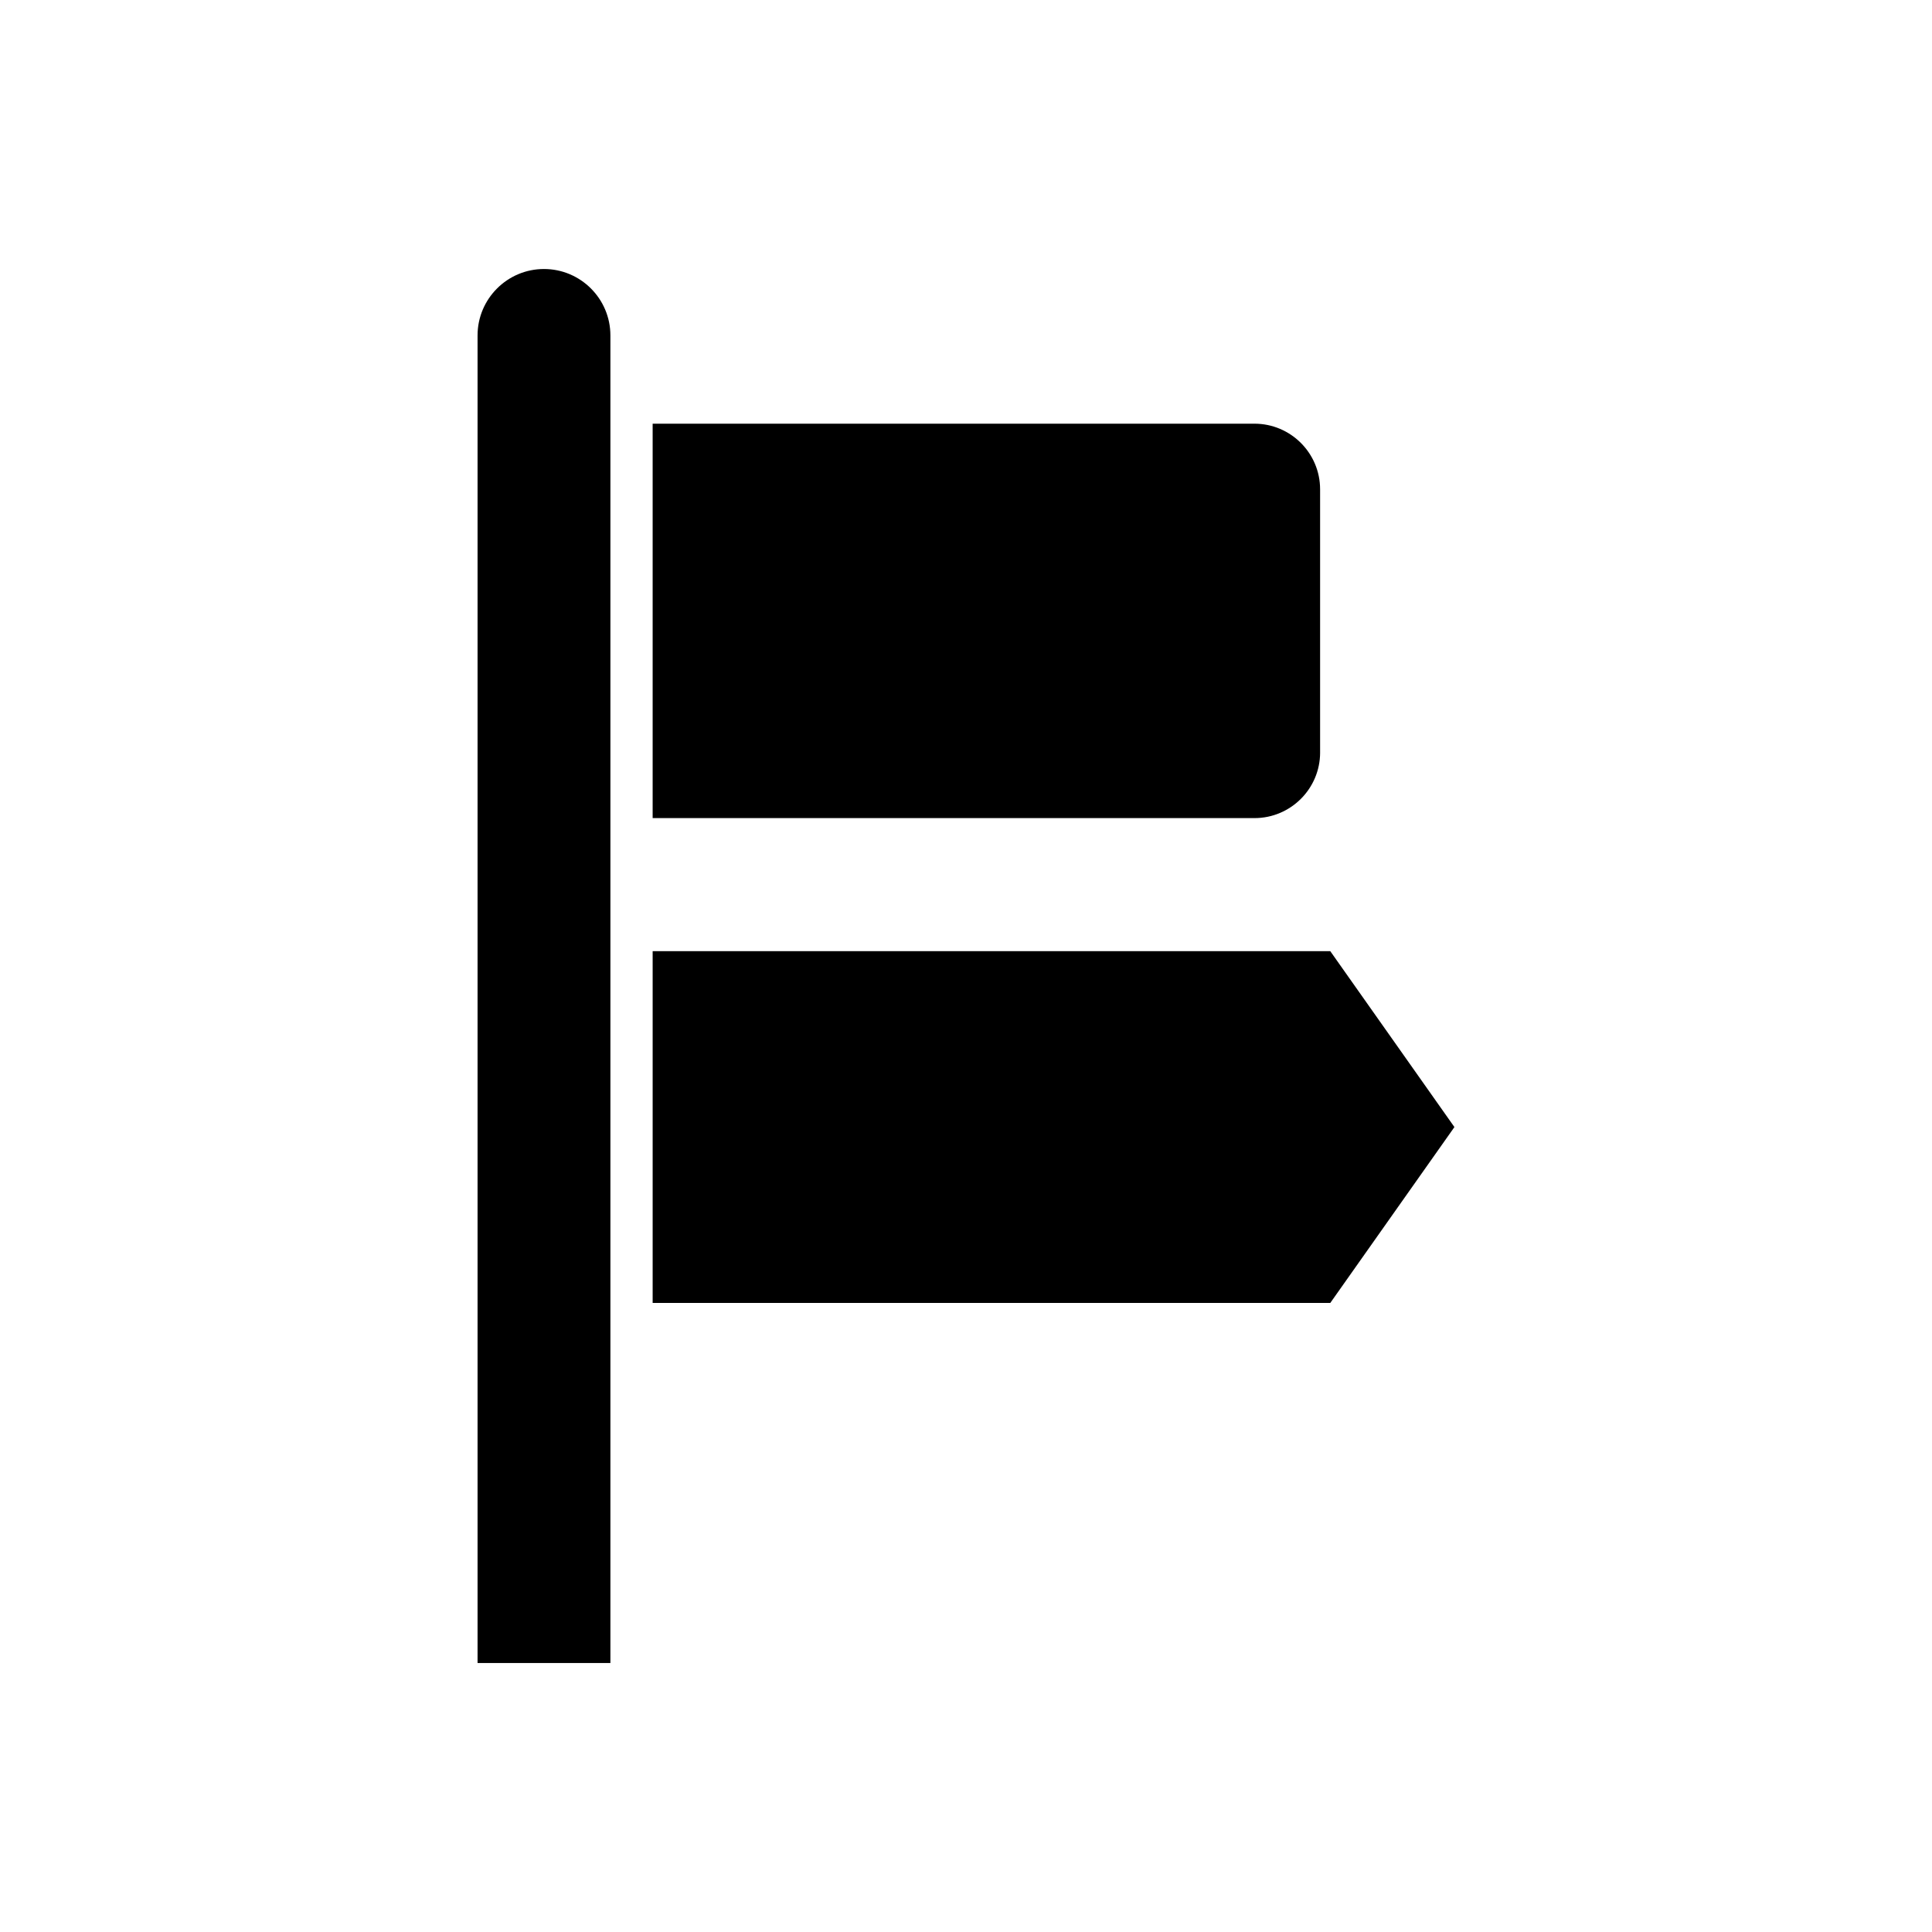
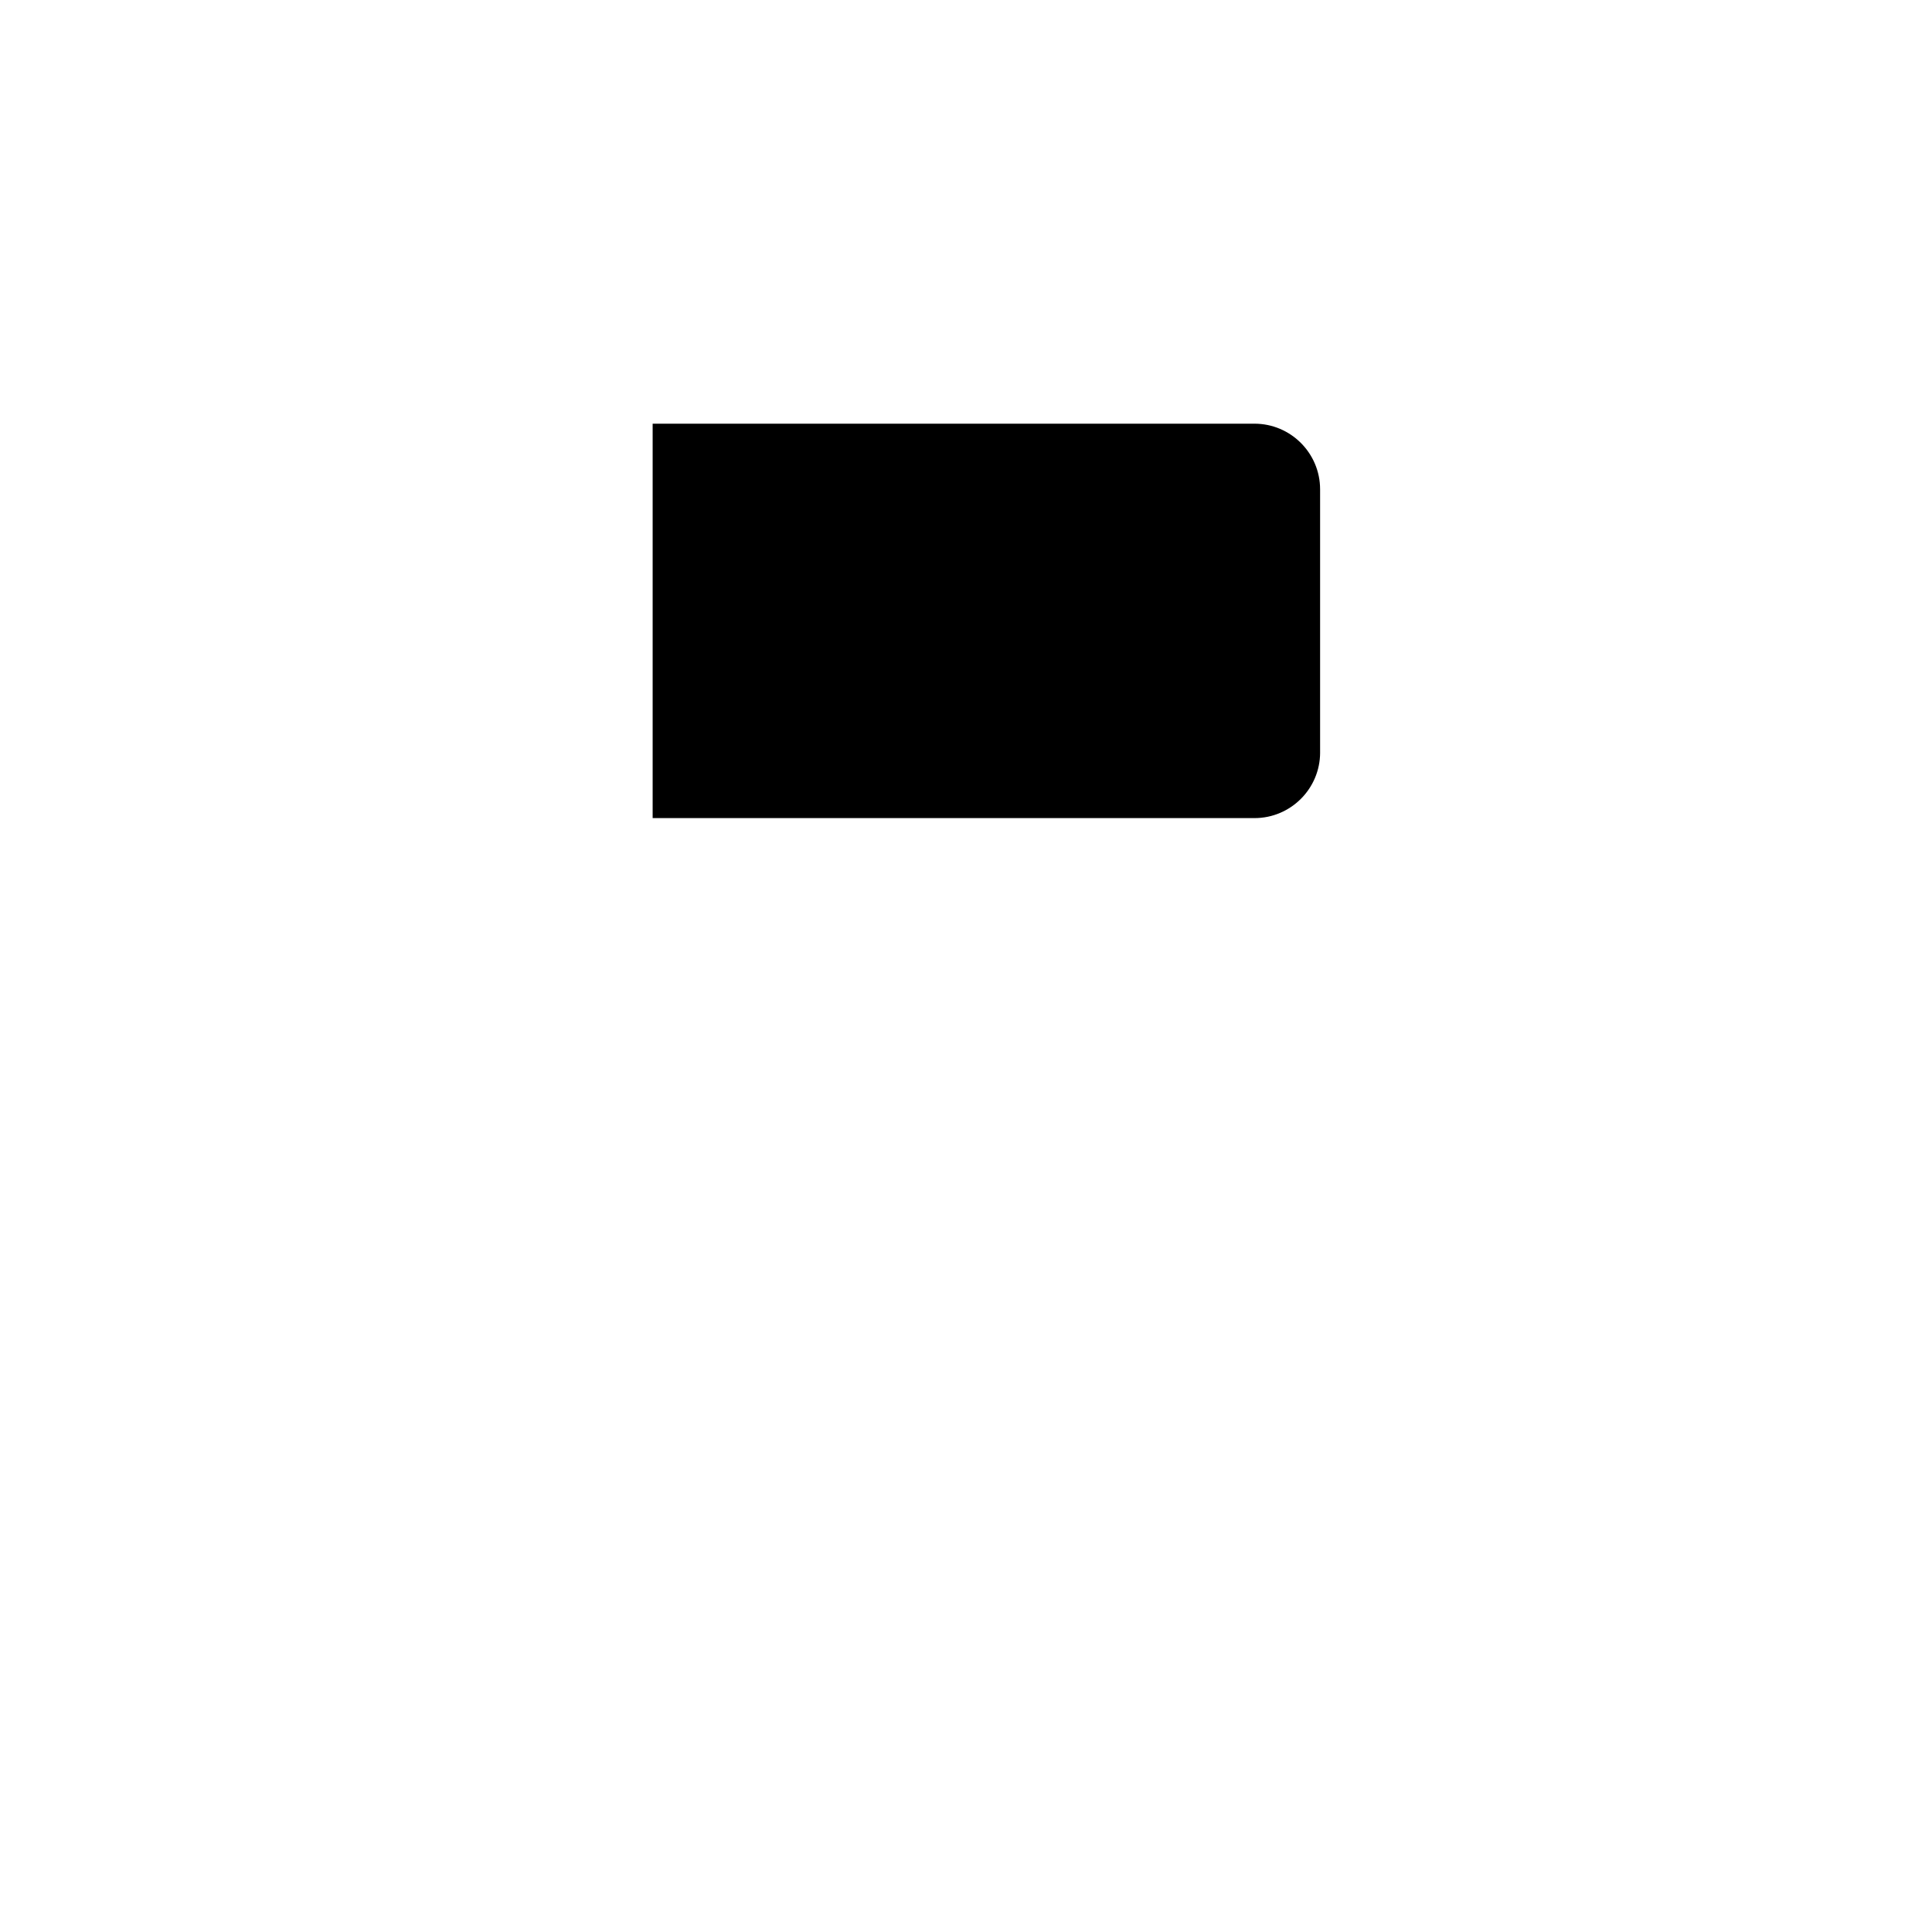
<svg xmlns="http://www.w3.org/2000/svg" fill="#000000" width="800px" height="800px" version="1.1" viewBox="144 144 512 512">
  <g>
    <path d="m493.84 343.41v-69.738c0-9.59-7.801-17.391-17.391-17.391l-159.49 0.004v104.52h159.49c9.594 0 17.395-7.801 17.395-17.391z" />
-     <path d="m496.54 396.07h-179.58v93.223h179.58l32.895-46.609z" />
-     <path d="m288.16 215.29c-9.703 0-17.602 7.894-17.602 17.602v351.82h35.203v-351.82c0-9.707-7.894-17.602-17.602-17.602z" />
  </g>
</svg>